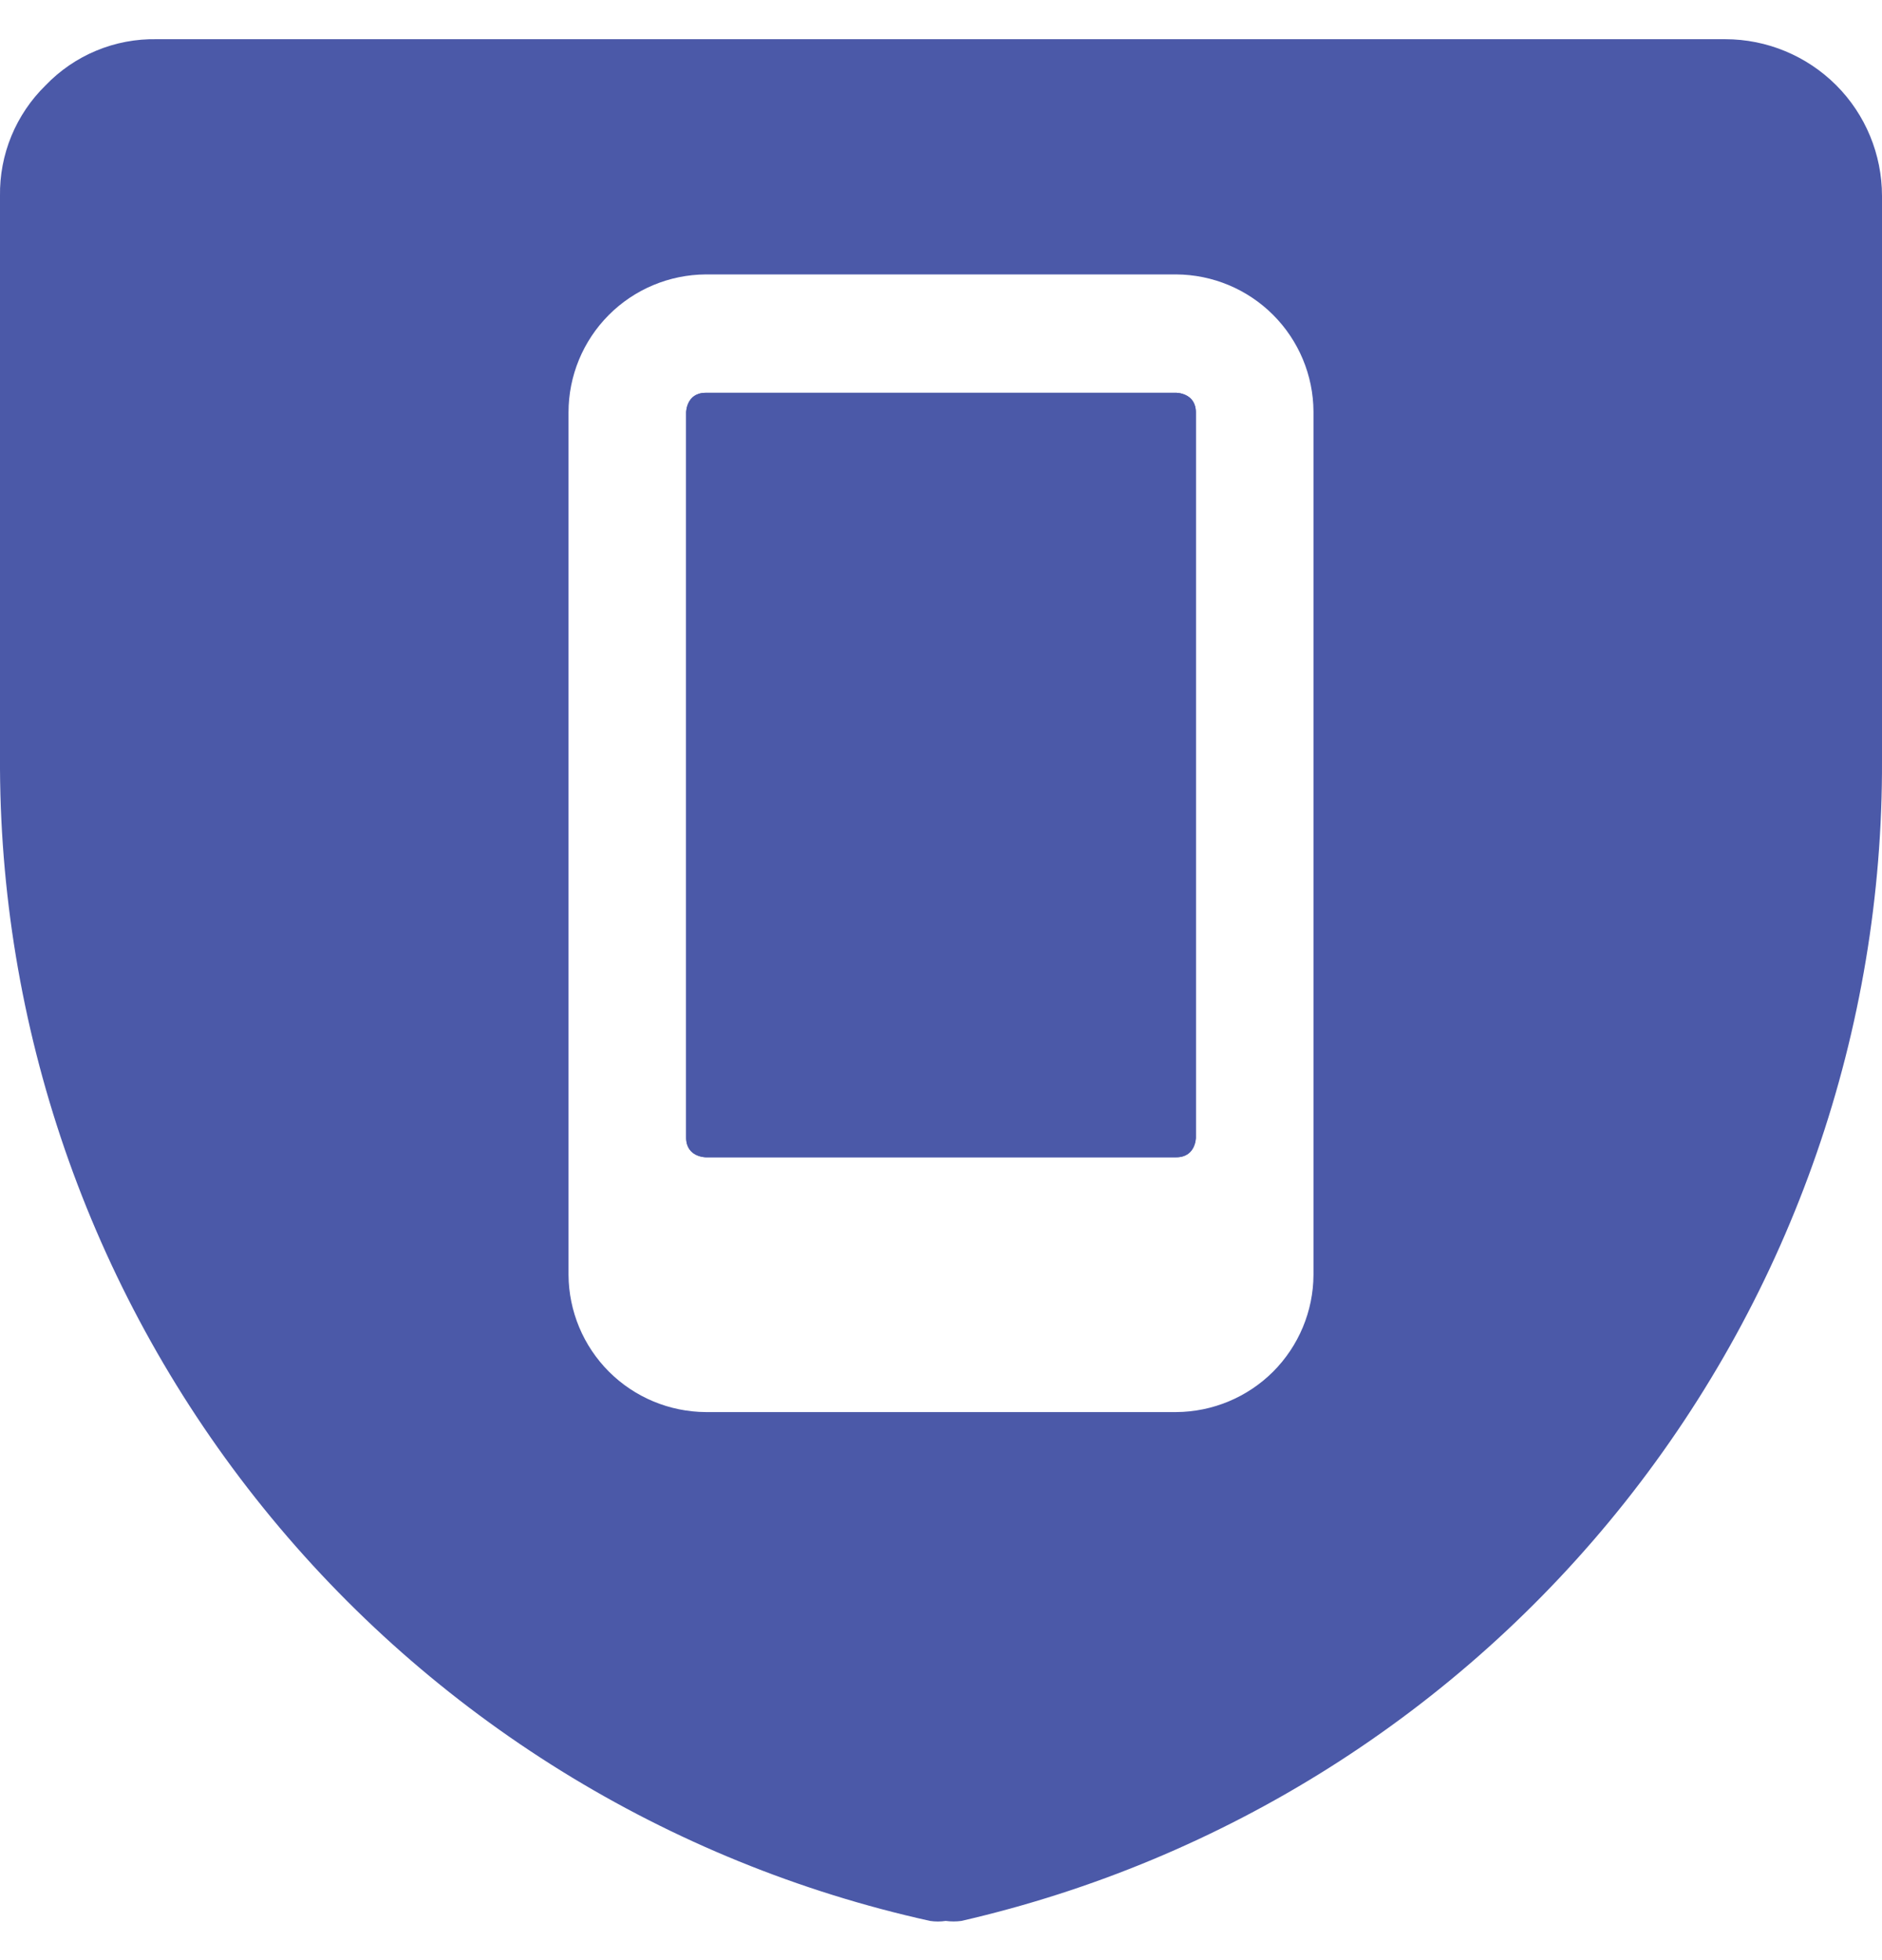
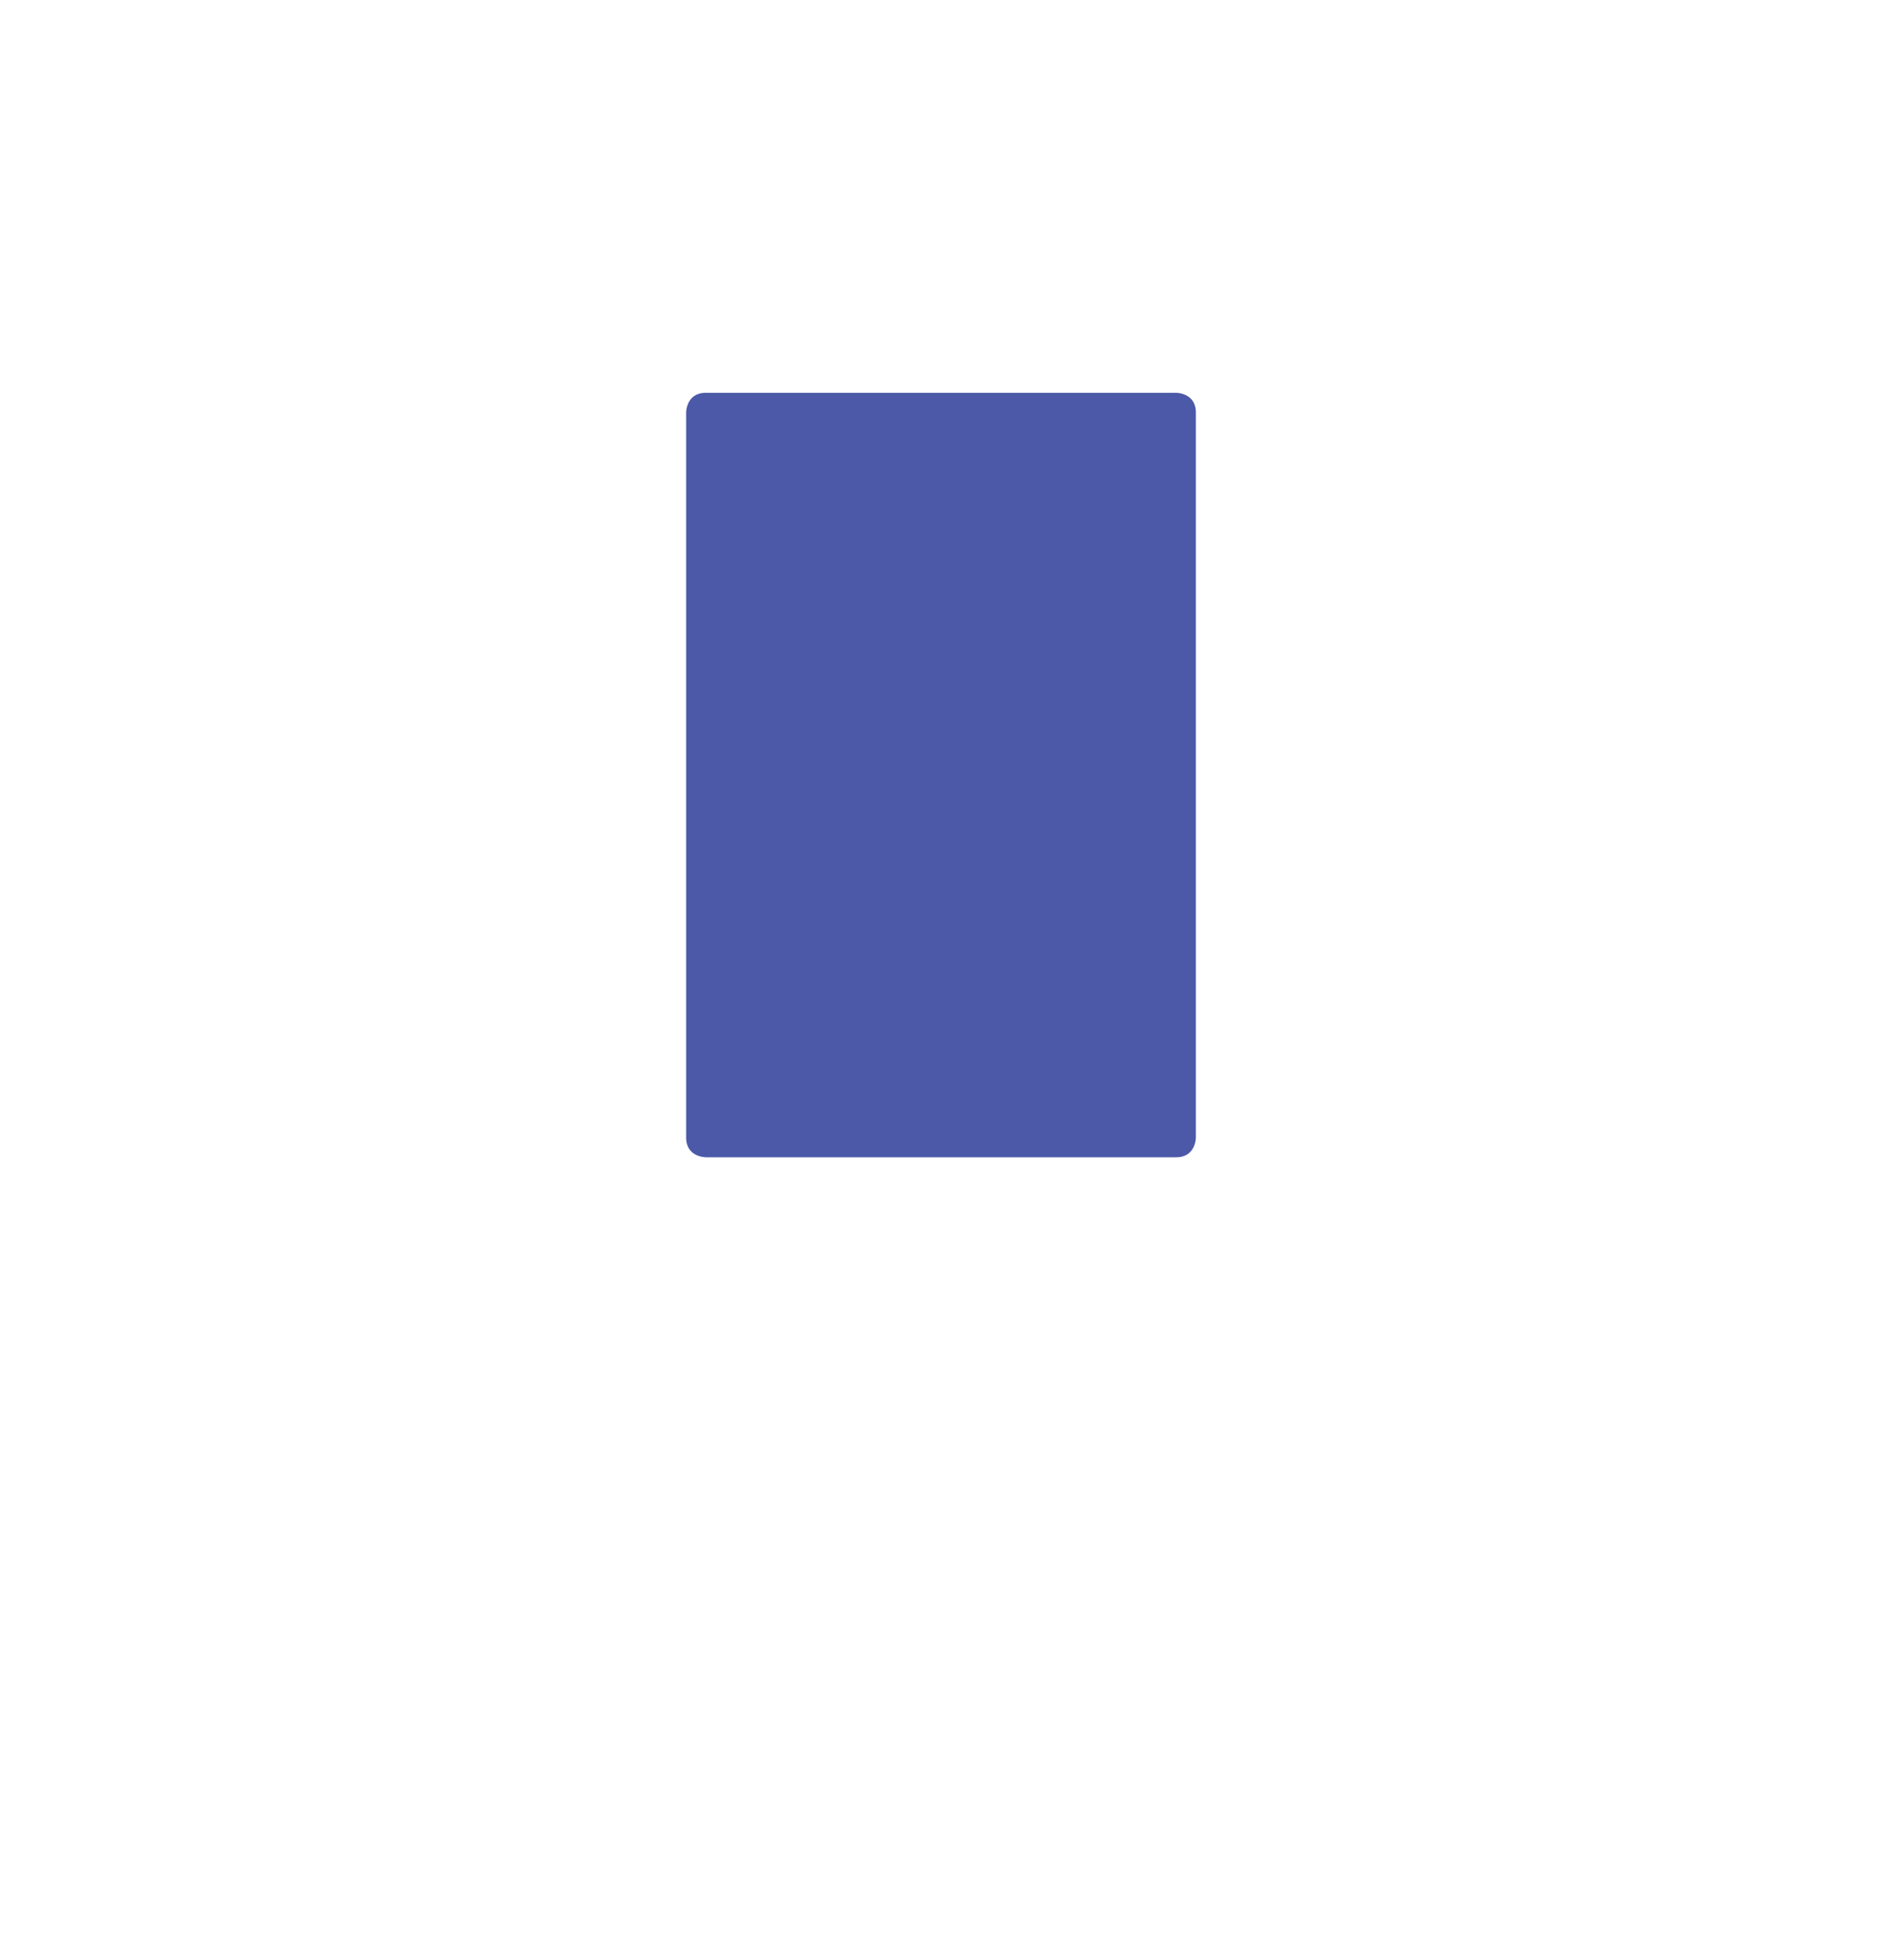
<svg xmlns="http://www.w3.org/2000/svg" width="24" height="25" viewBox="0 0 24 25" fill="none">
  <path d="M9 5.01H15C15 5.01 15.25 5.01 15.25 5.26V14.51C15.25 14.51 15.25 14.76 15 14.76H9C9 14.76 8.75 14.76 8.75 14.51V5.26C8.75 5.26 8.75 5.01 9 5.01Z" fill="#4B59A8" />
-   <path d="M22 0.5H2C1.736 0.495 1.473 0.544 1.228 0.646C0.984 0.747 0.763 0.899 0.58 1.09C0.393 1.273 0.245 1.493 0.145 1.735C0.045 1.978 -0.004 2.238 0 2.5V9.81C0.019 13.241 1.203 16.563 3.358 19.232C5.513 21.901 8.511 23.759 11.86 24.5C11.927 24.51 11.994 24.51 12.06 24.5C12.127 24.509 12.194 24.509 12.26 24.5C15.606 23.731 18.59 21.847 20.724 19.157C22.857 16.468 24.013 13.133 24 9.7V2.5C24 1.97 23.79 1.461 23.415 1.086C23.039 0.711 22.531 0.5 22 0.5ZM16.75 16.26C16.748 16.723 16.562 17.167 16.235 17.495C15.907 17.822 15.464 18.007 15 18.01H9C8.537 18.007 8.093 17.822 7.766 17.495C7.438 17.167 7.253 16.723 7.25 16.26V5.26C7.25 4.795 7.434 4.349 7.762 4.019C8.09 3.689 8.535 3.503 9 3.5H15C15.464 3.503 15.907 3.688 16.235 4.016C16.562 4.343 16.748 4.787 16.75 5.25V16.26Z" fill="#4B59A8" />
-   <path d="M9 5.01H15C15 5.01 15.25 5.01 15.25 5.26V14.51C15.25 14.51 15.25 14.76 15 14.76H9C9 14.76 8.75 14.76 8.75 14.51V5.26C8.75 5.26 8.75 5.01 9 5.01Z" fill="#4B59A8" />
</svg>